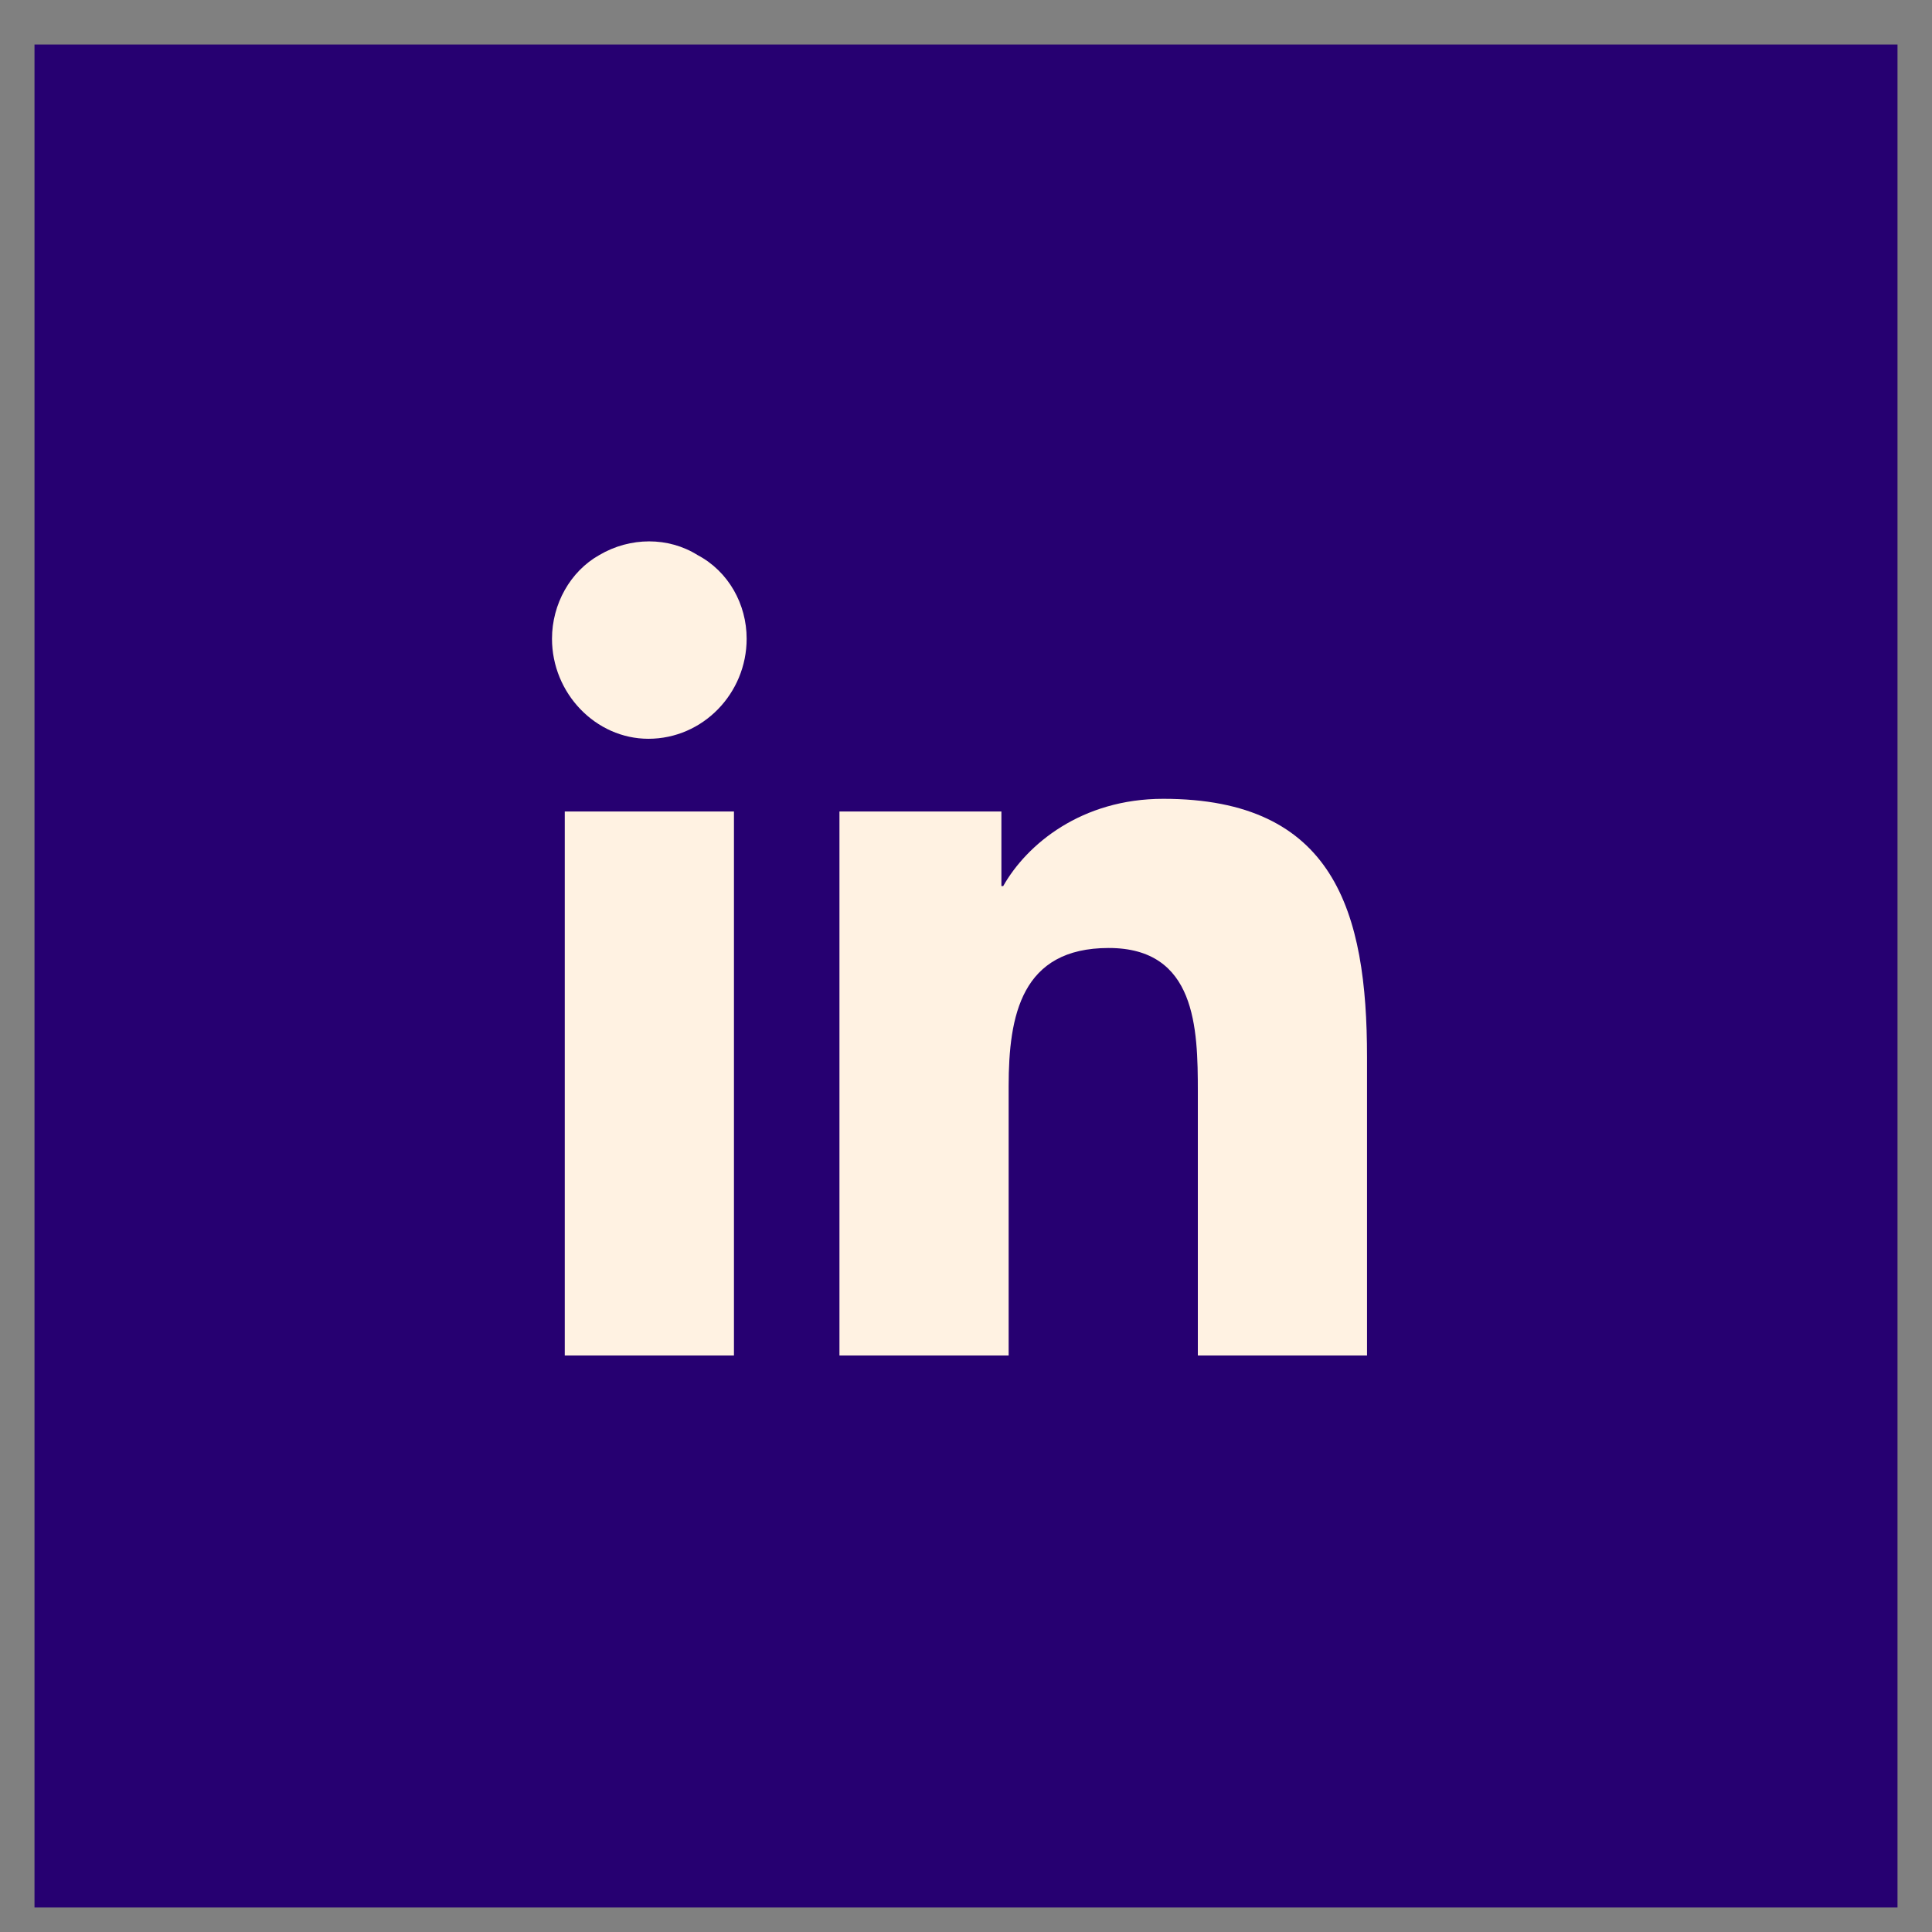
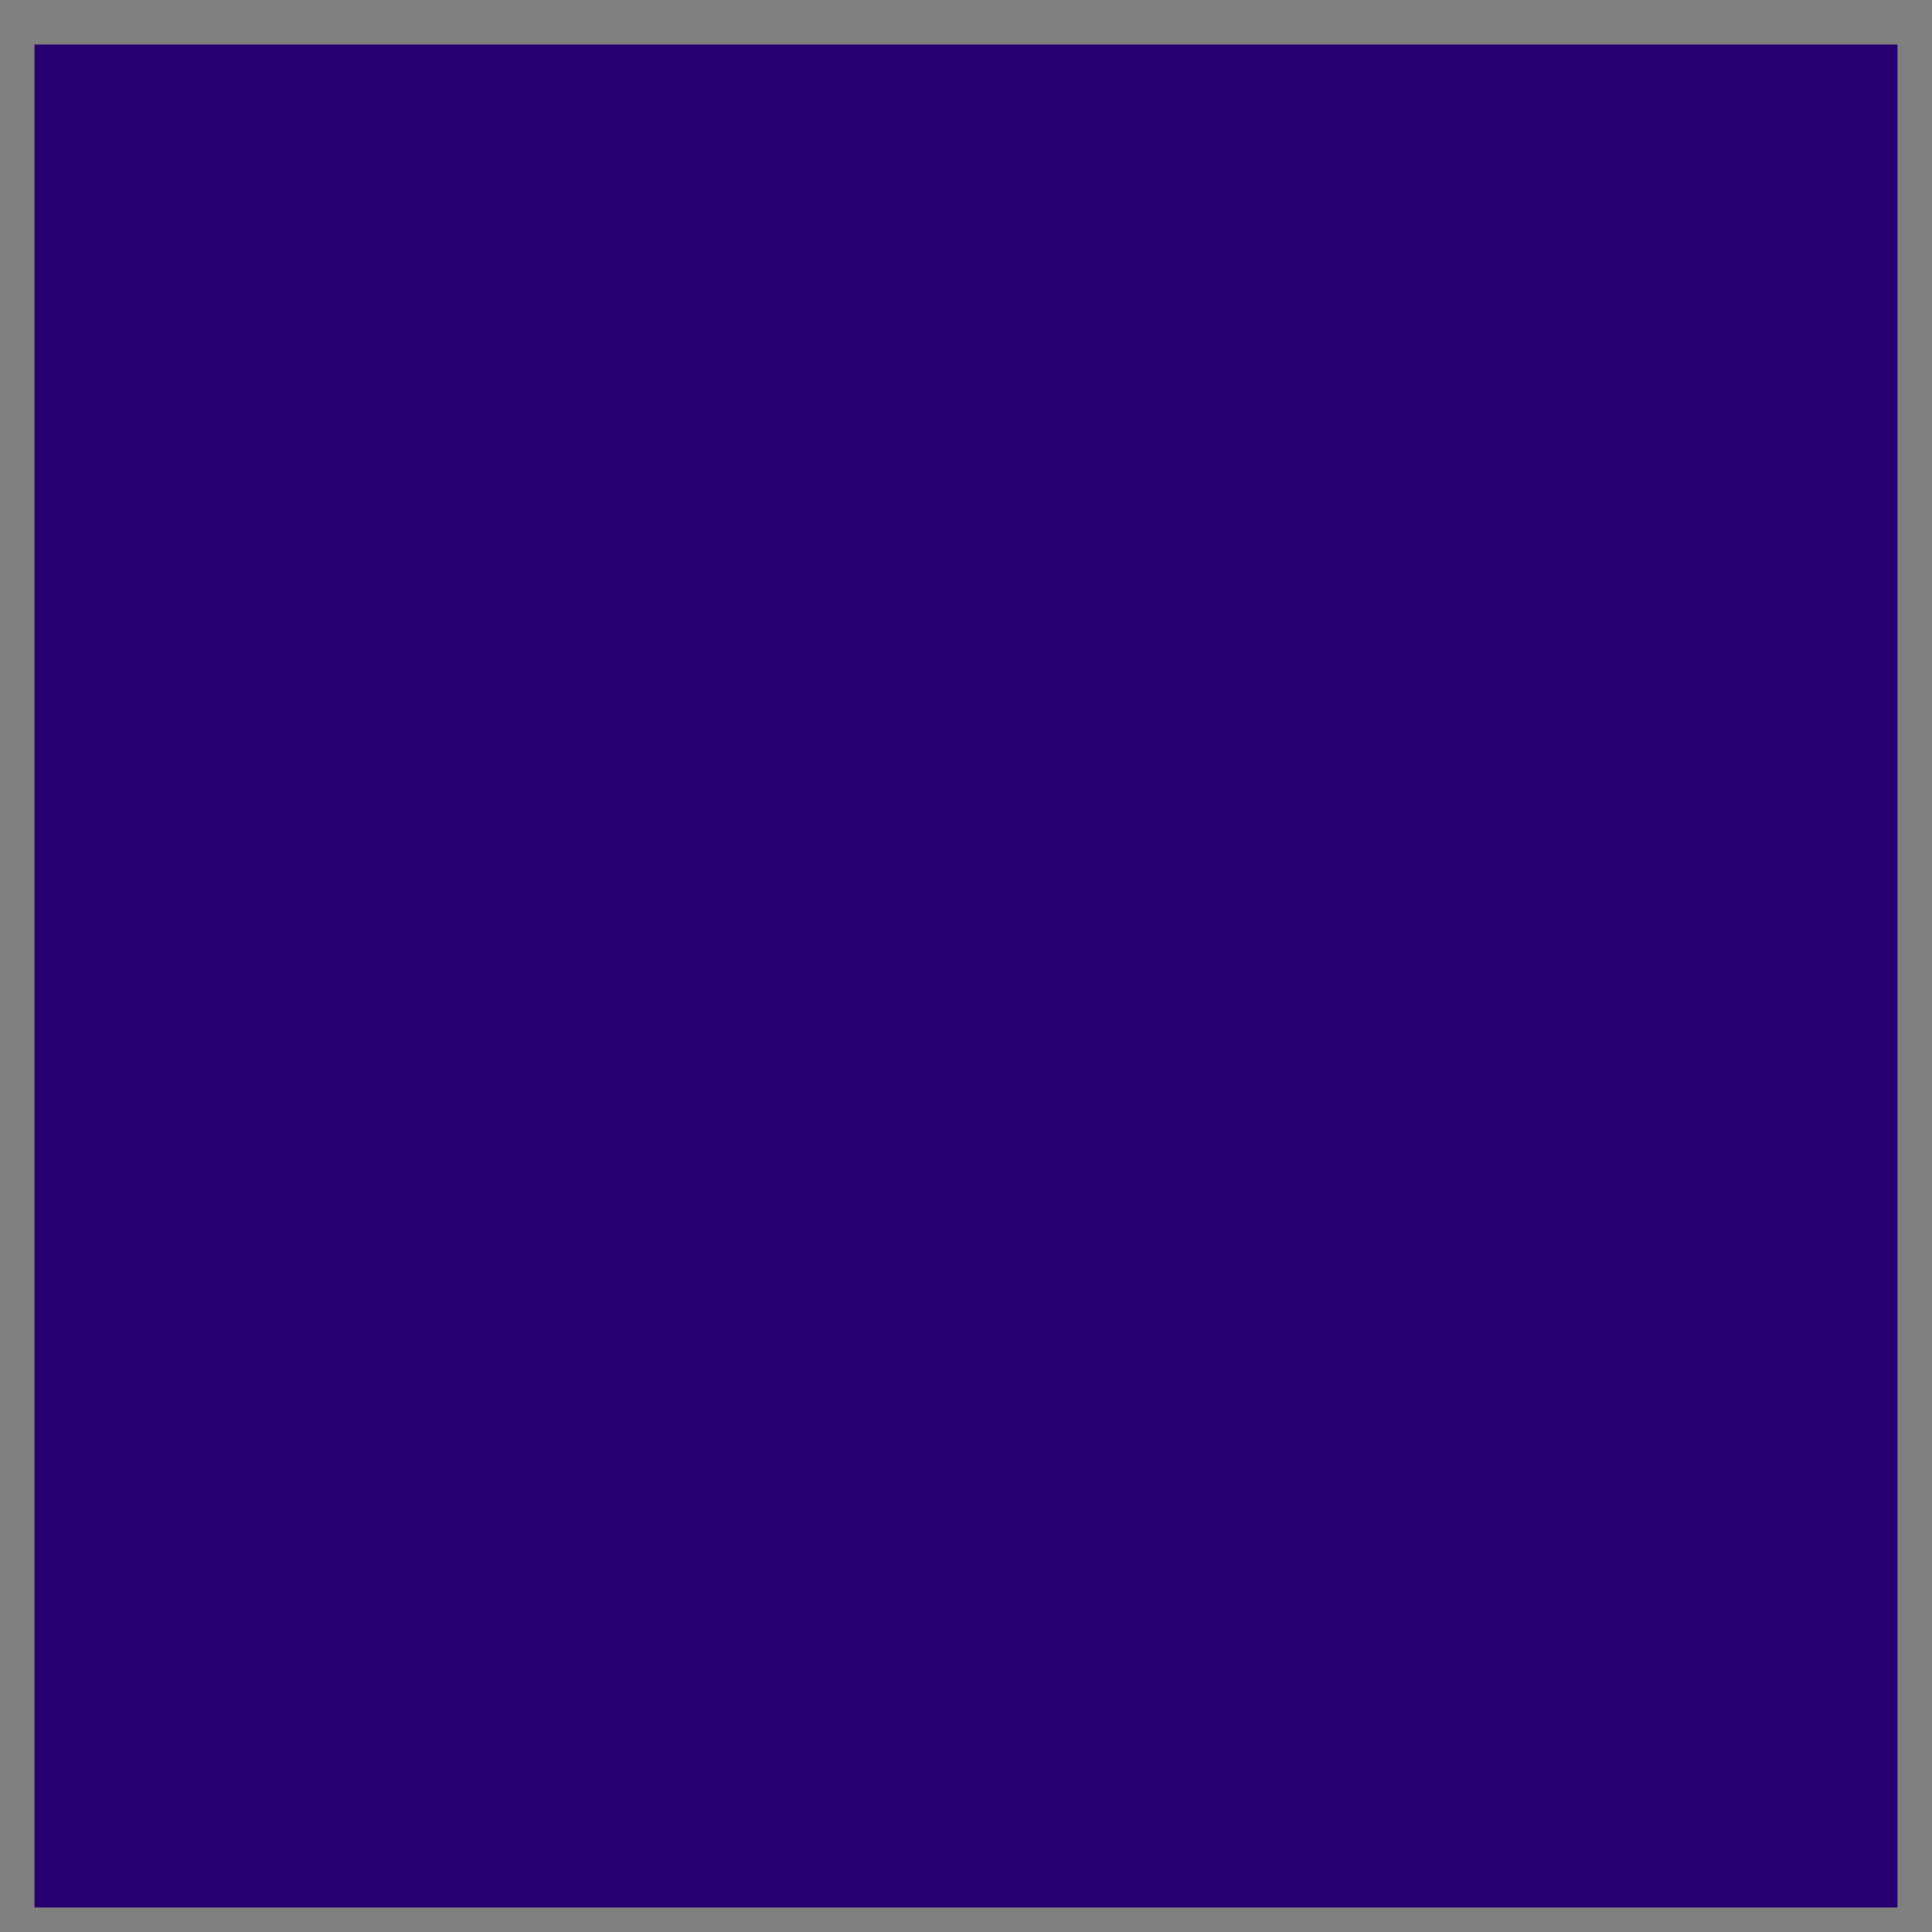
<svg xmlns="http://www.w3.org/2000/svg" width="28" height="28" viewBox="0 0 28 28" fill="none">
  <rect x="0" y="0" width="28" height="28" fill="#808080" stroke="none" />
  <path d="M0.5 0.645H27.5V27.645H0.5V0.645Z" fill="#260071" />
-   <path d="M10.637 19.645H8.185V11.761H10.637V19.645ZM9.397 10.707C8.633 10.707 8 10.048 8 9.257C8 8.756 8.264 8.281 8.686 8.044C9.134 7.78 9.688 7.78 10.109 8.044C10.558 8.281 10.821 8.756 10.821 9.257C10.821 10.048 10.188 10.707 9.397 10.707ZM19.786 19.645H17.36V15.822C17.36 14.899 17.334 13.739 16.068 13.739C14.803 13.739 14.618 14.715 14.618 15.743V19.645H12.166V11.761H14.513V12.842H14.539C14.882 12.236 15.673 11.577 16.859 11.577C19.338 11.577 19.812 13.212 19.812 15.321V19.645H19.786Z" fill="#FFF2E2" />
</svg>